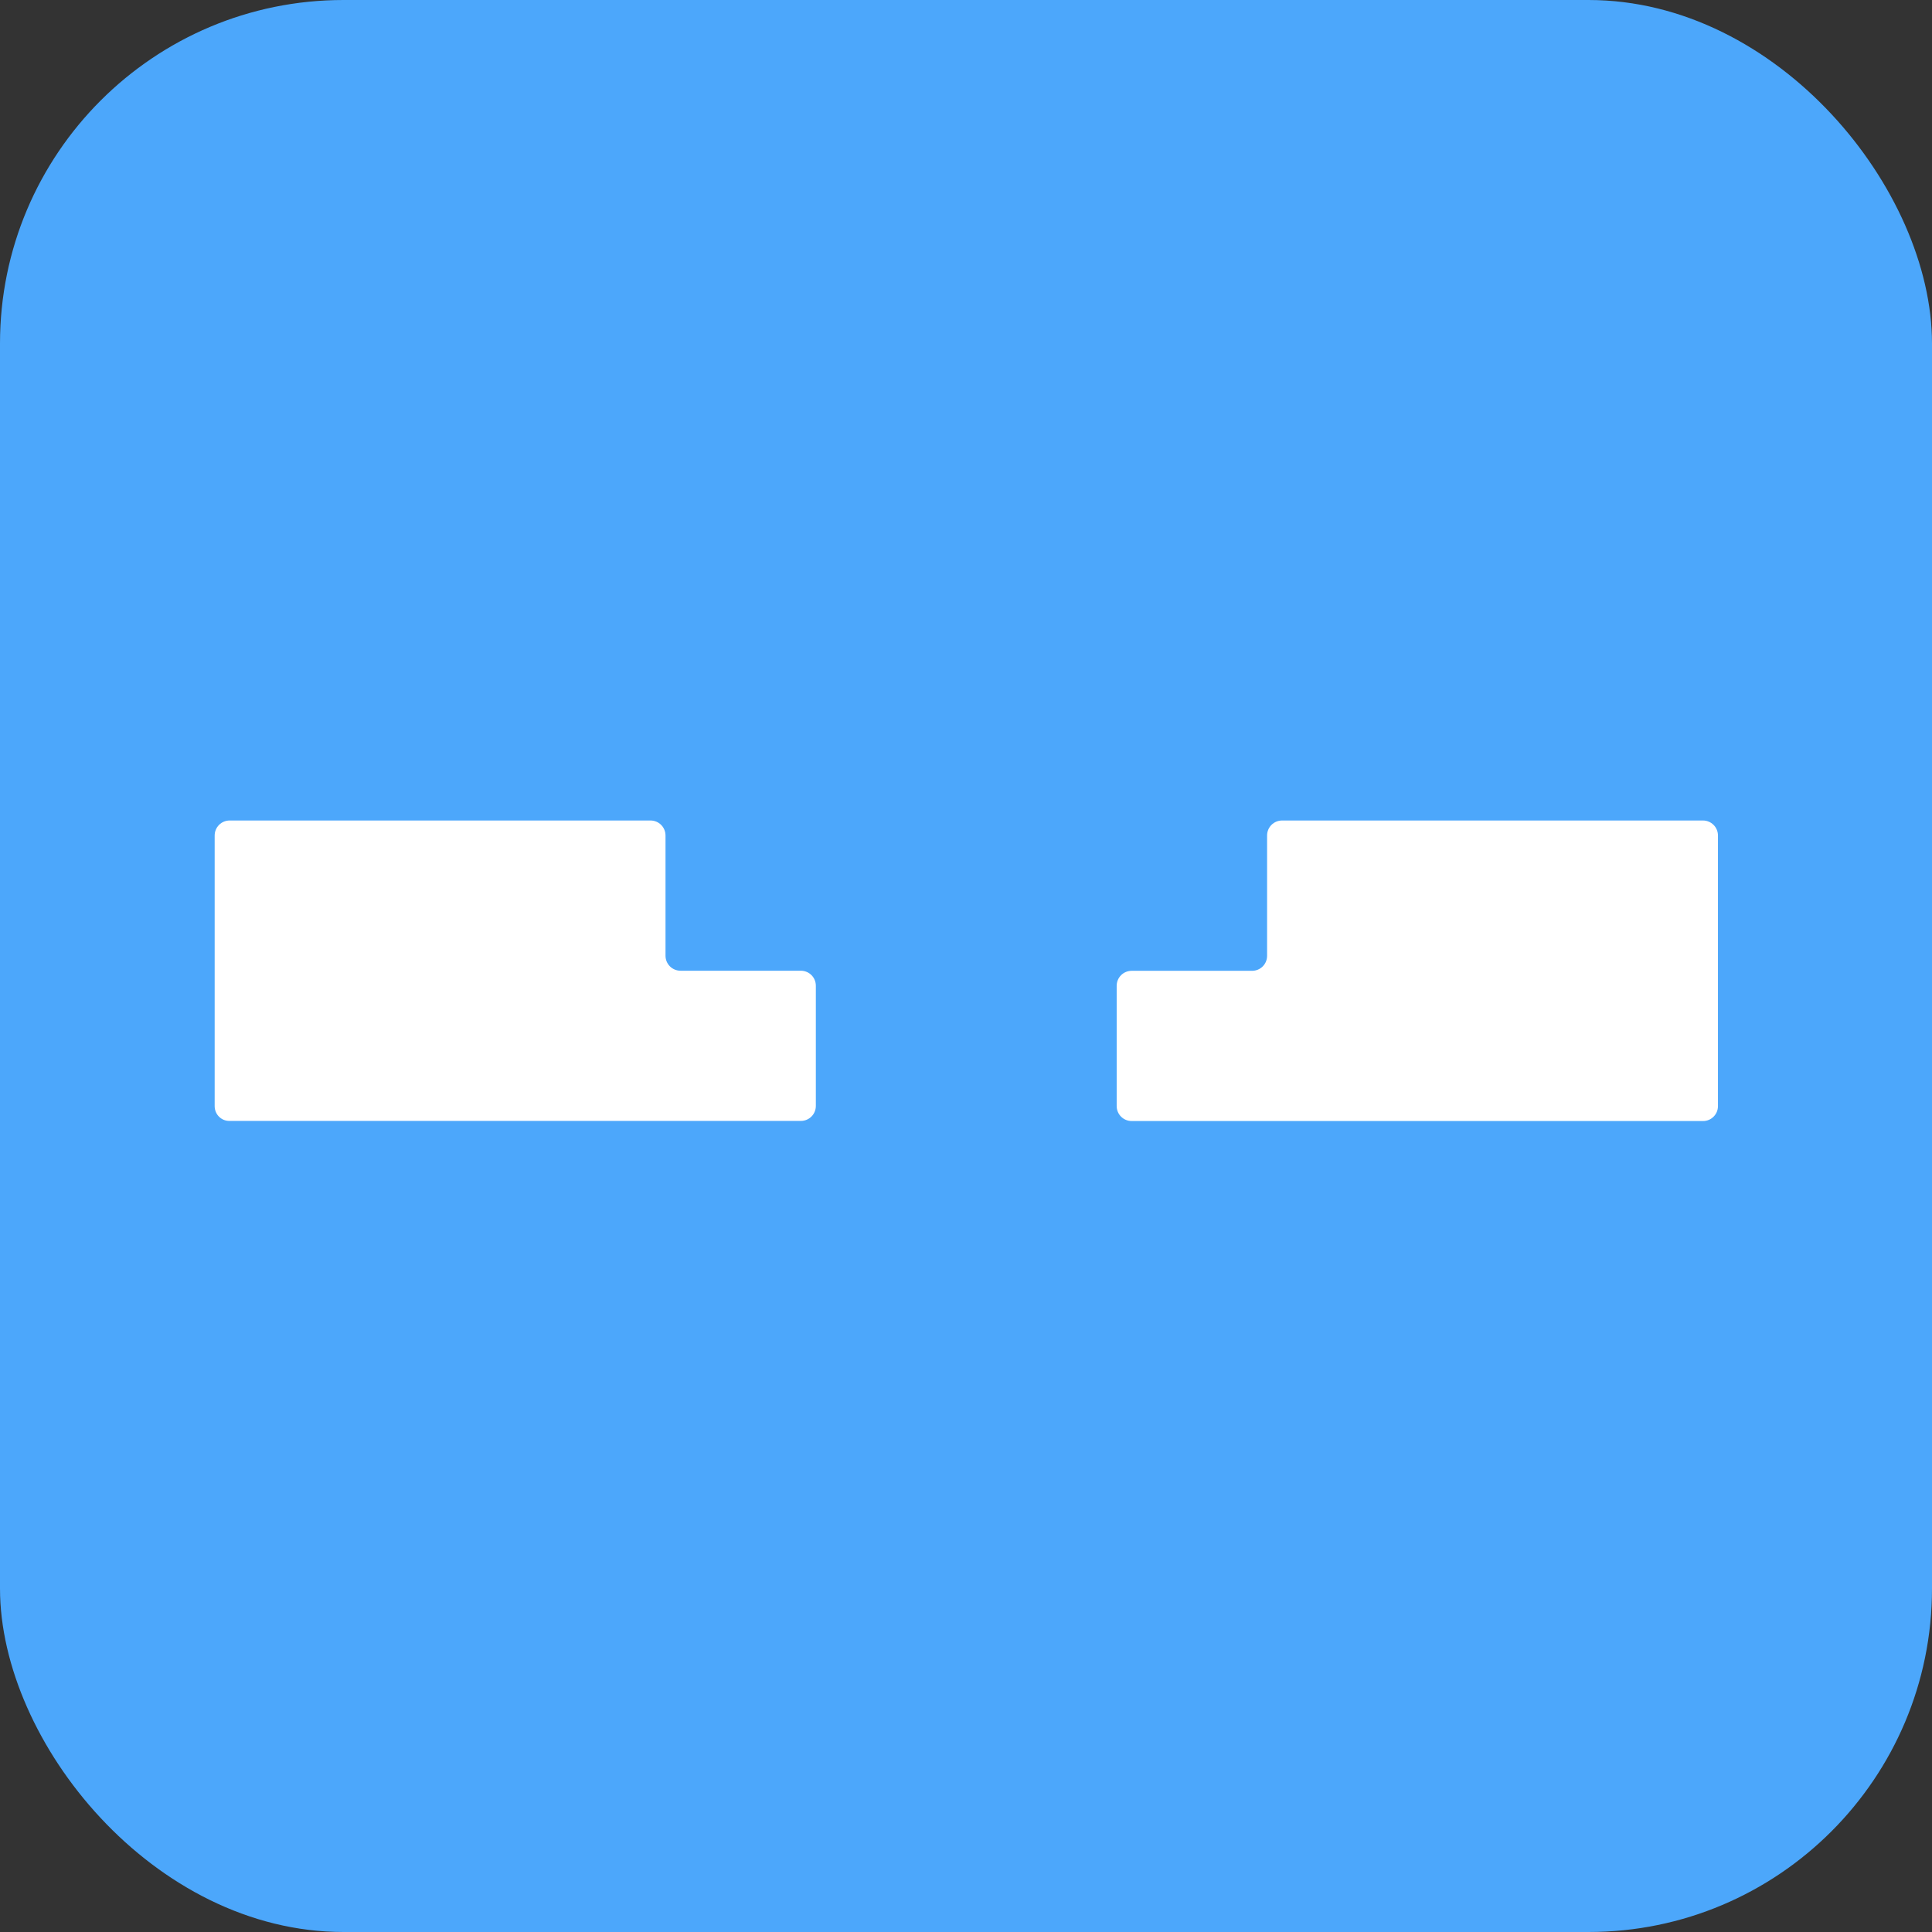
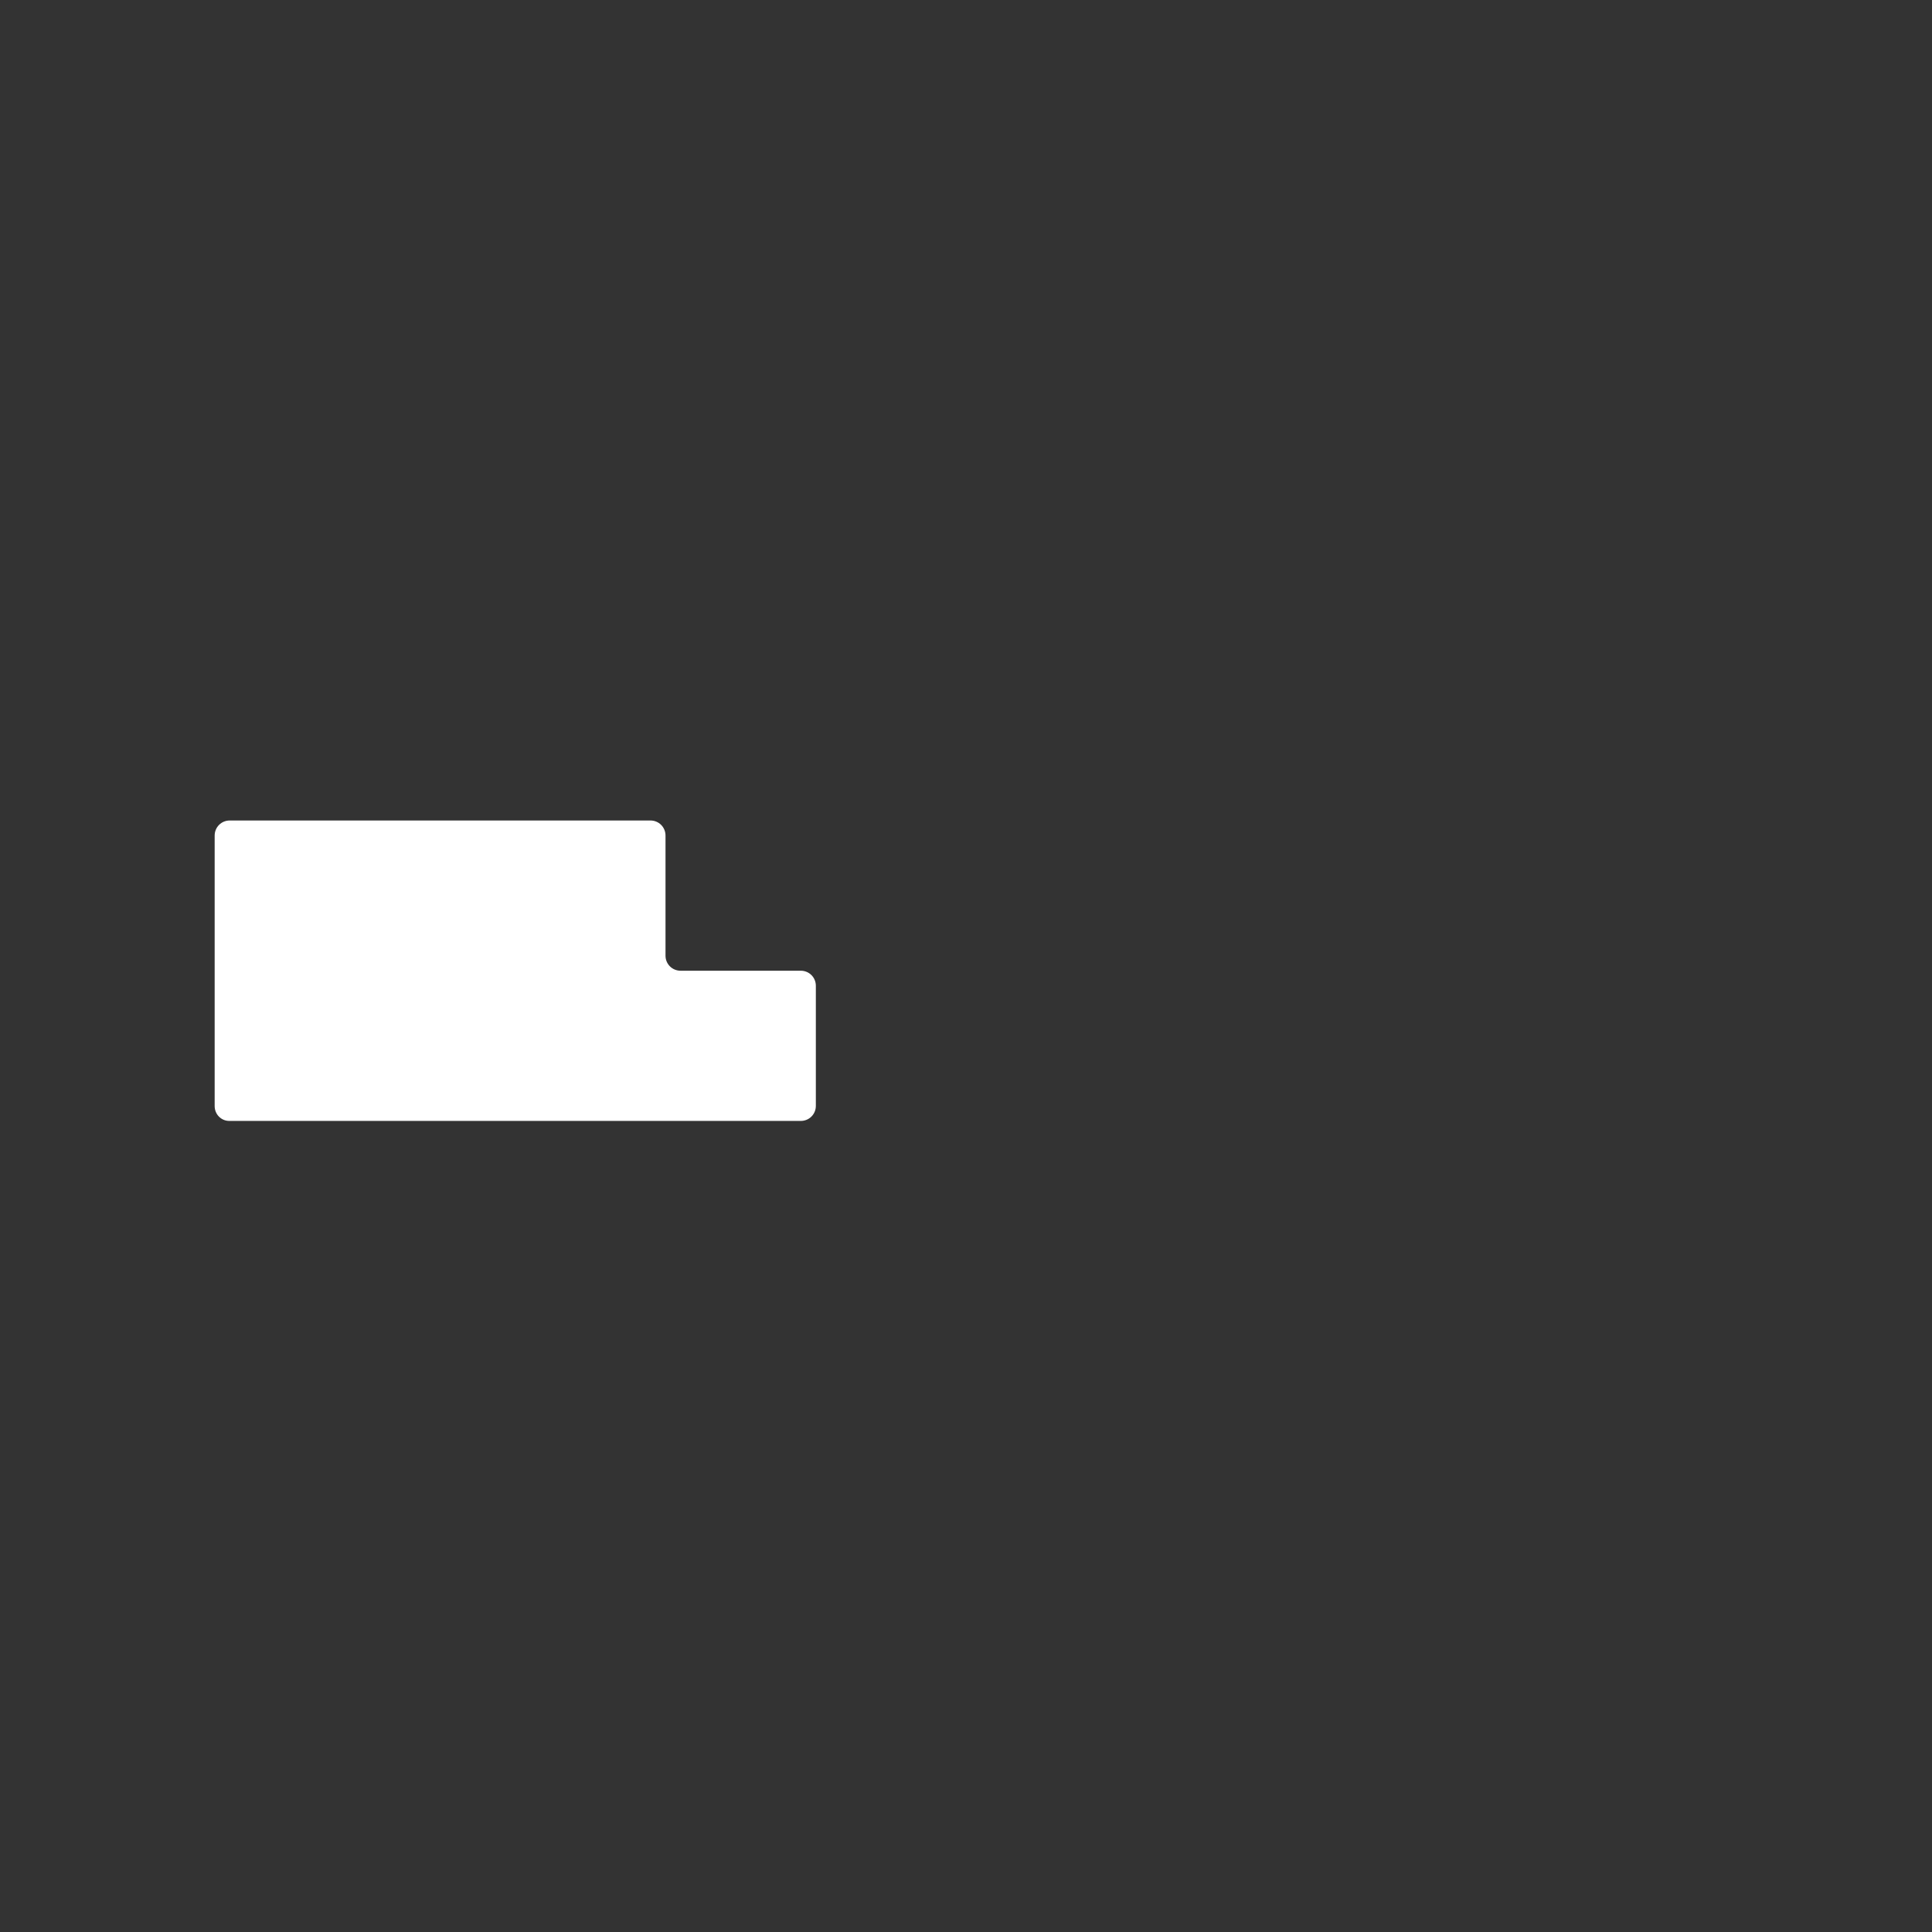
<svg xmlns="http://www.w3.org/2000/svg" width="90px" height="90px" viewBox="0 0 90 90" version="1.1">
  <rect x="0" y="0" width="90" height="90" fill="#333333" stroke="none" />
  <title>编组 17</title>
  <g id="采购变更审批" stroke="none" stroke-width="1" fill="none" fill-rule="evenodd">
    <g id="编组-17">
-       <rect id="矩形" fill="#4CA7FB" x="0" y="0" width="90" height="90" rx="16" />
-       <path d="M10,51.527 L10,38.922 C10,38.534 10.312,38.222 10.7,38.222 L30.303,38.222 C30.691,38.222 31.002,38.534 31.002,38.922 L31.002,44.52 C31.002,44.908 31.314,45.22 31.702,45.22 L37.305,45.22 C37.693,45.22 38.005,45.531 38.005,45.919 L38.005,51.518 C38.005,51.906 37.693,52.217 37.305,52.217 L10.7,52.217 C10.312,52.227 10,51.915 10,51.527 Z" id="路径" fill="#FFFFFF" fill-rule="nonzero" />
-       <path d="M80.029,51.527 L80.029,38.922 C80.029,38.534 79.717,38.222 79.329,38.222 L59.726,38.222 C59.338,38.222 59.026,38.534 59.026,38.922 L59.026,44.525 C59.026,44.913 58.715,45.224 58.327,45.224 L52.719,45.224 C52.331,45.224 52.019,45.536 52.019,45.924 L52.019,51.522 C52.019,51.911 52.331,52.222 52.719,52.222 L79.329,52.222 C79.712,52.227 80.029,51.915 80.029,51.527 Z" id="路径" fill="#FFFFFF" fill-rule="nonzero" />
+       <path d="M10,51.527 L10,38.922 C10,38.534 10.312,38.222 10.7,38.222 L30.303,38.222 C30.691,38.222 31.002,38.534 31.002,38.922 L31.002,44.52 C31.002,44.908 31.314,45.22 31.702,45.22 L37.305,45.22 C37.693,45.22 38.005,45.531 38.005,45.919 L38.005,51.518 C38.005,51.906 37.693,52.217 37.305,52.217 L10.7,52.217 C10.312,52.227 10,51.915 10,51.527 " id="路径" fill="#FFFFFF" fill-rule="nonzero" />
    </g>
  </g>
</svg>